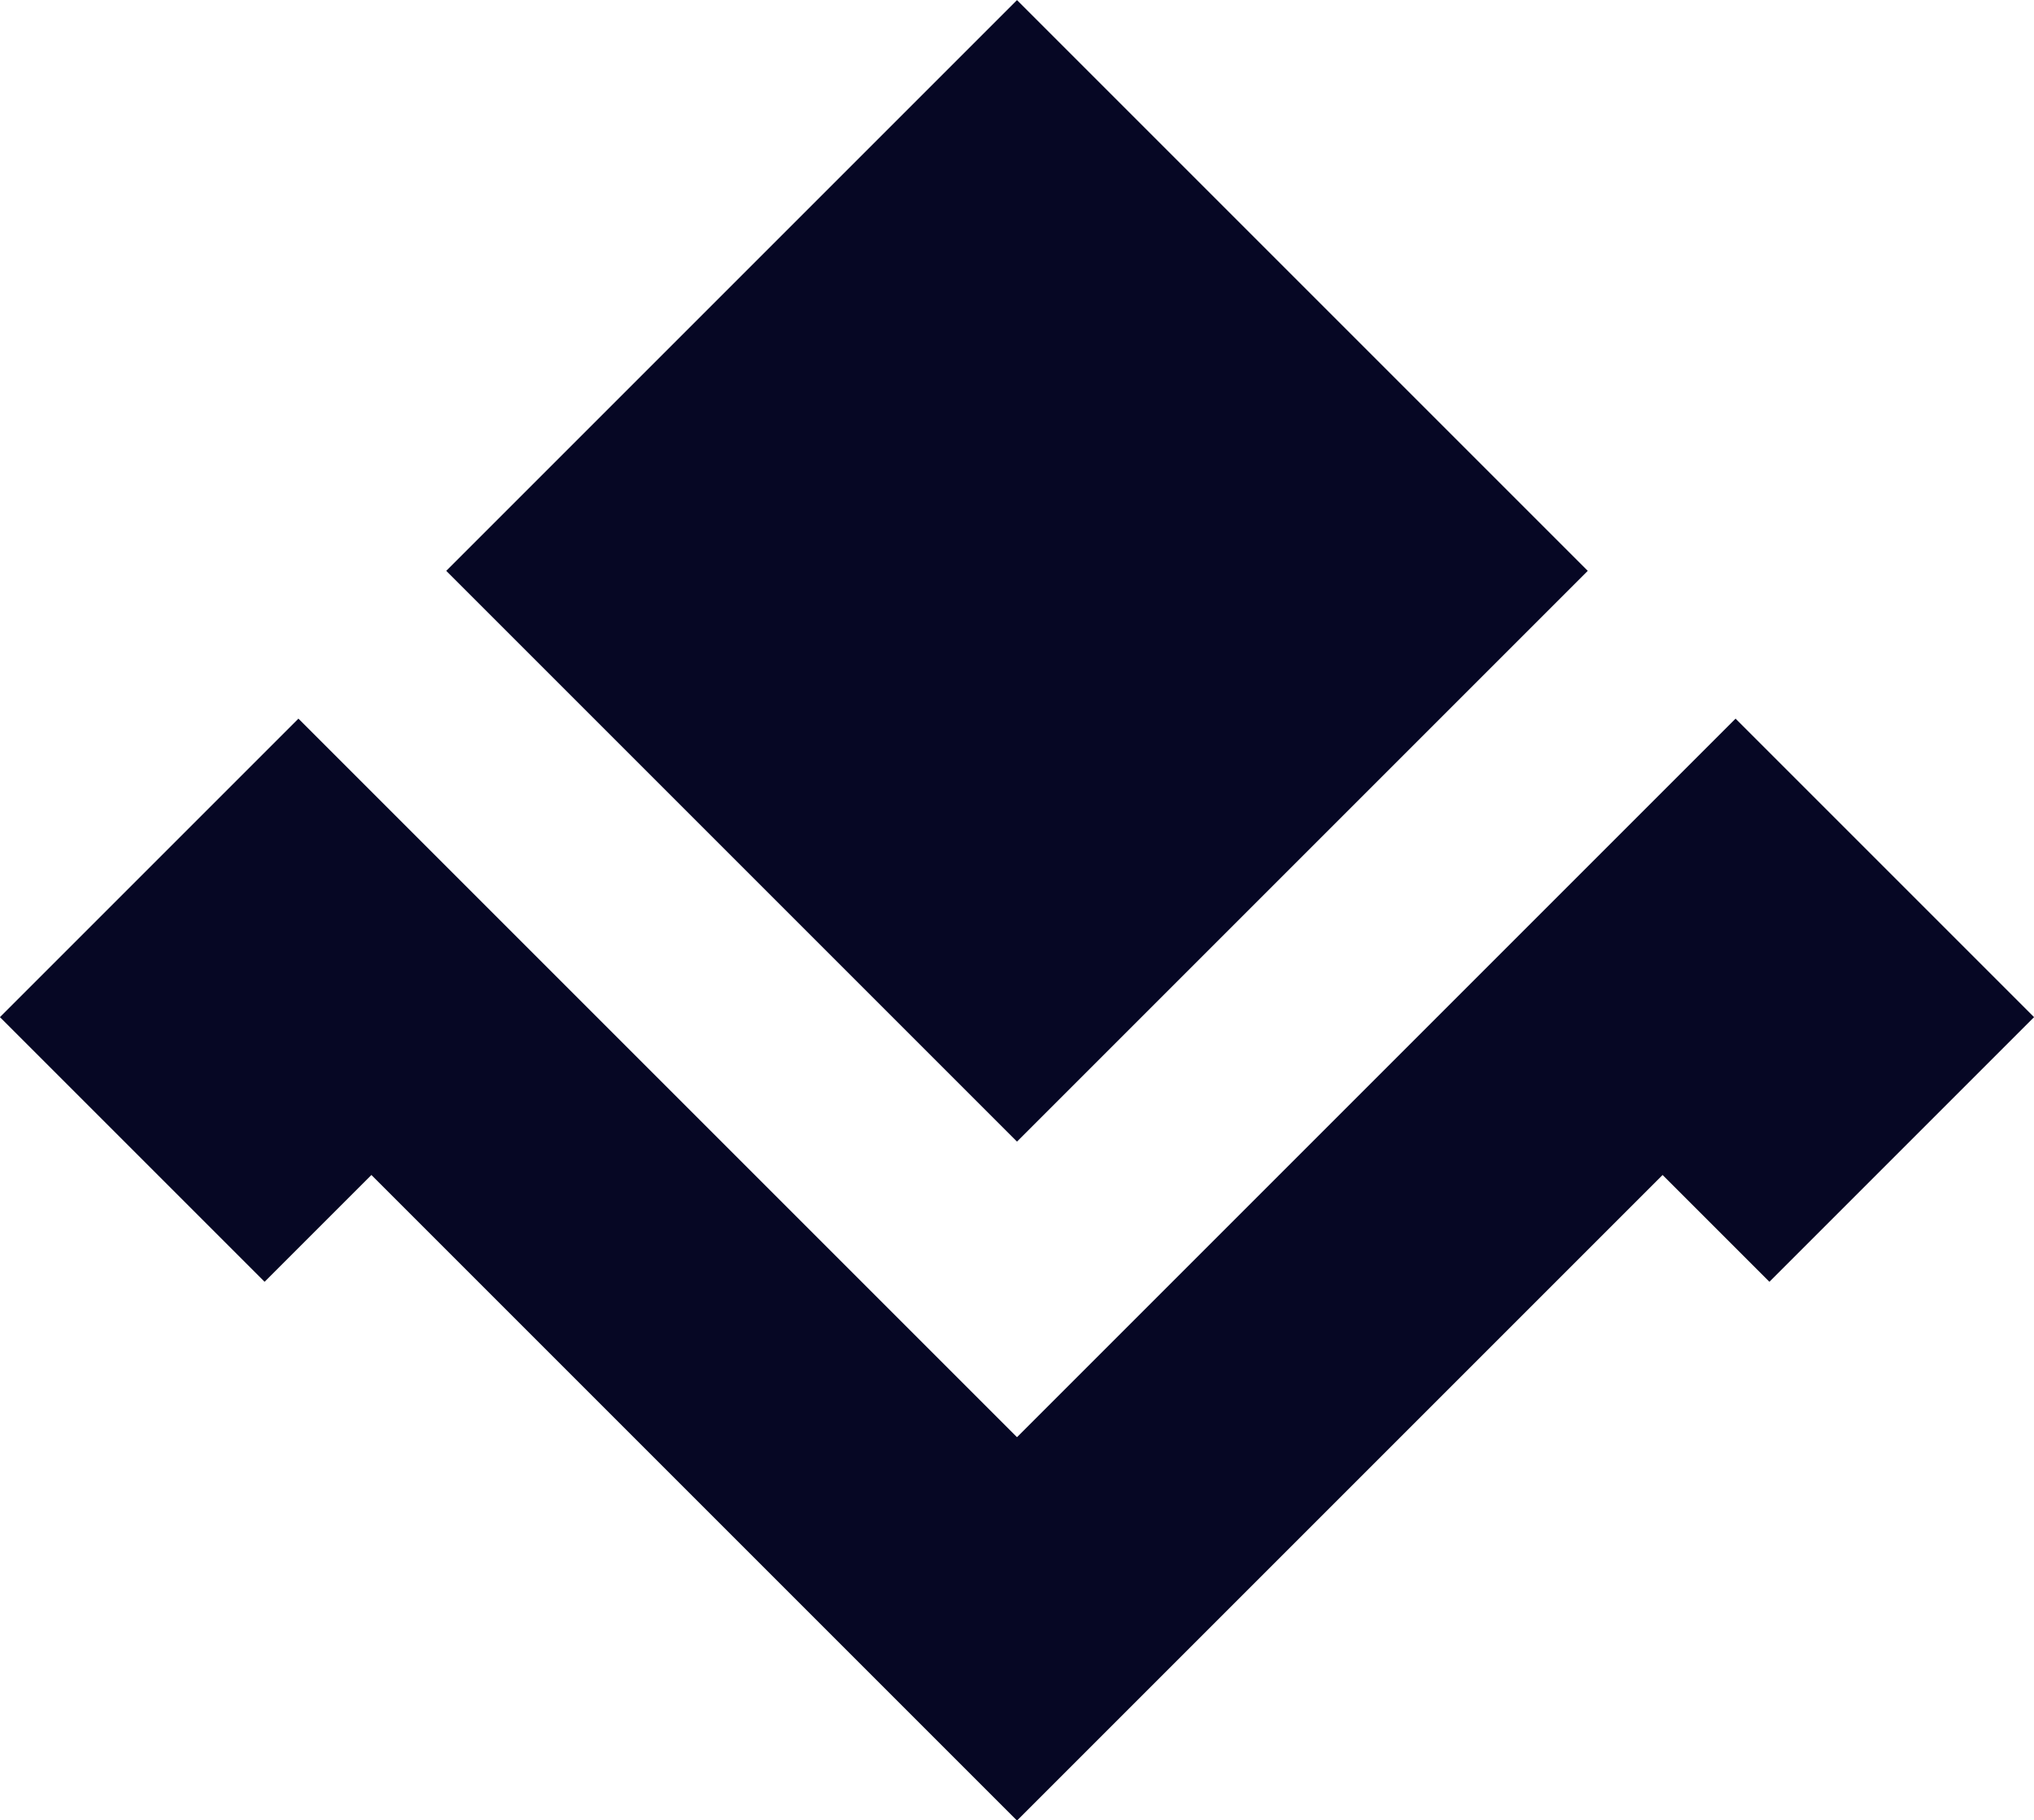
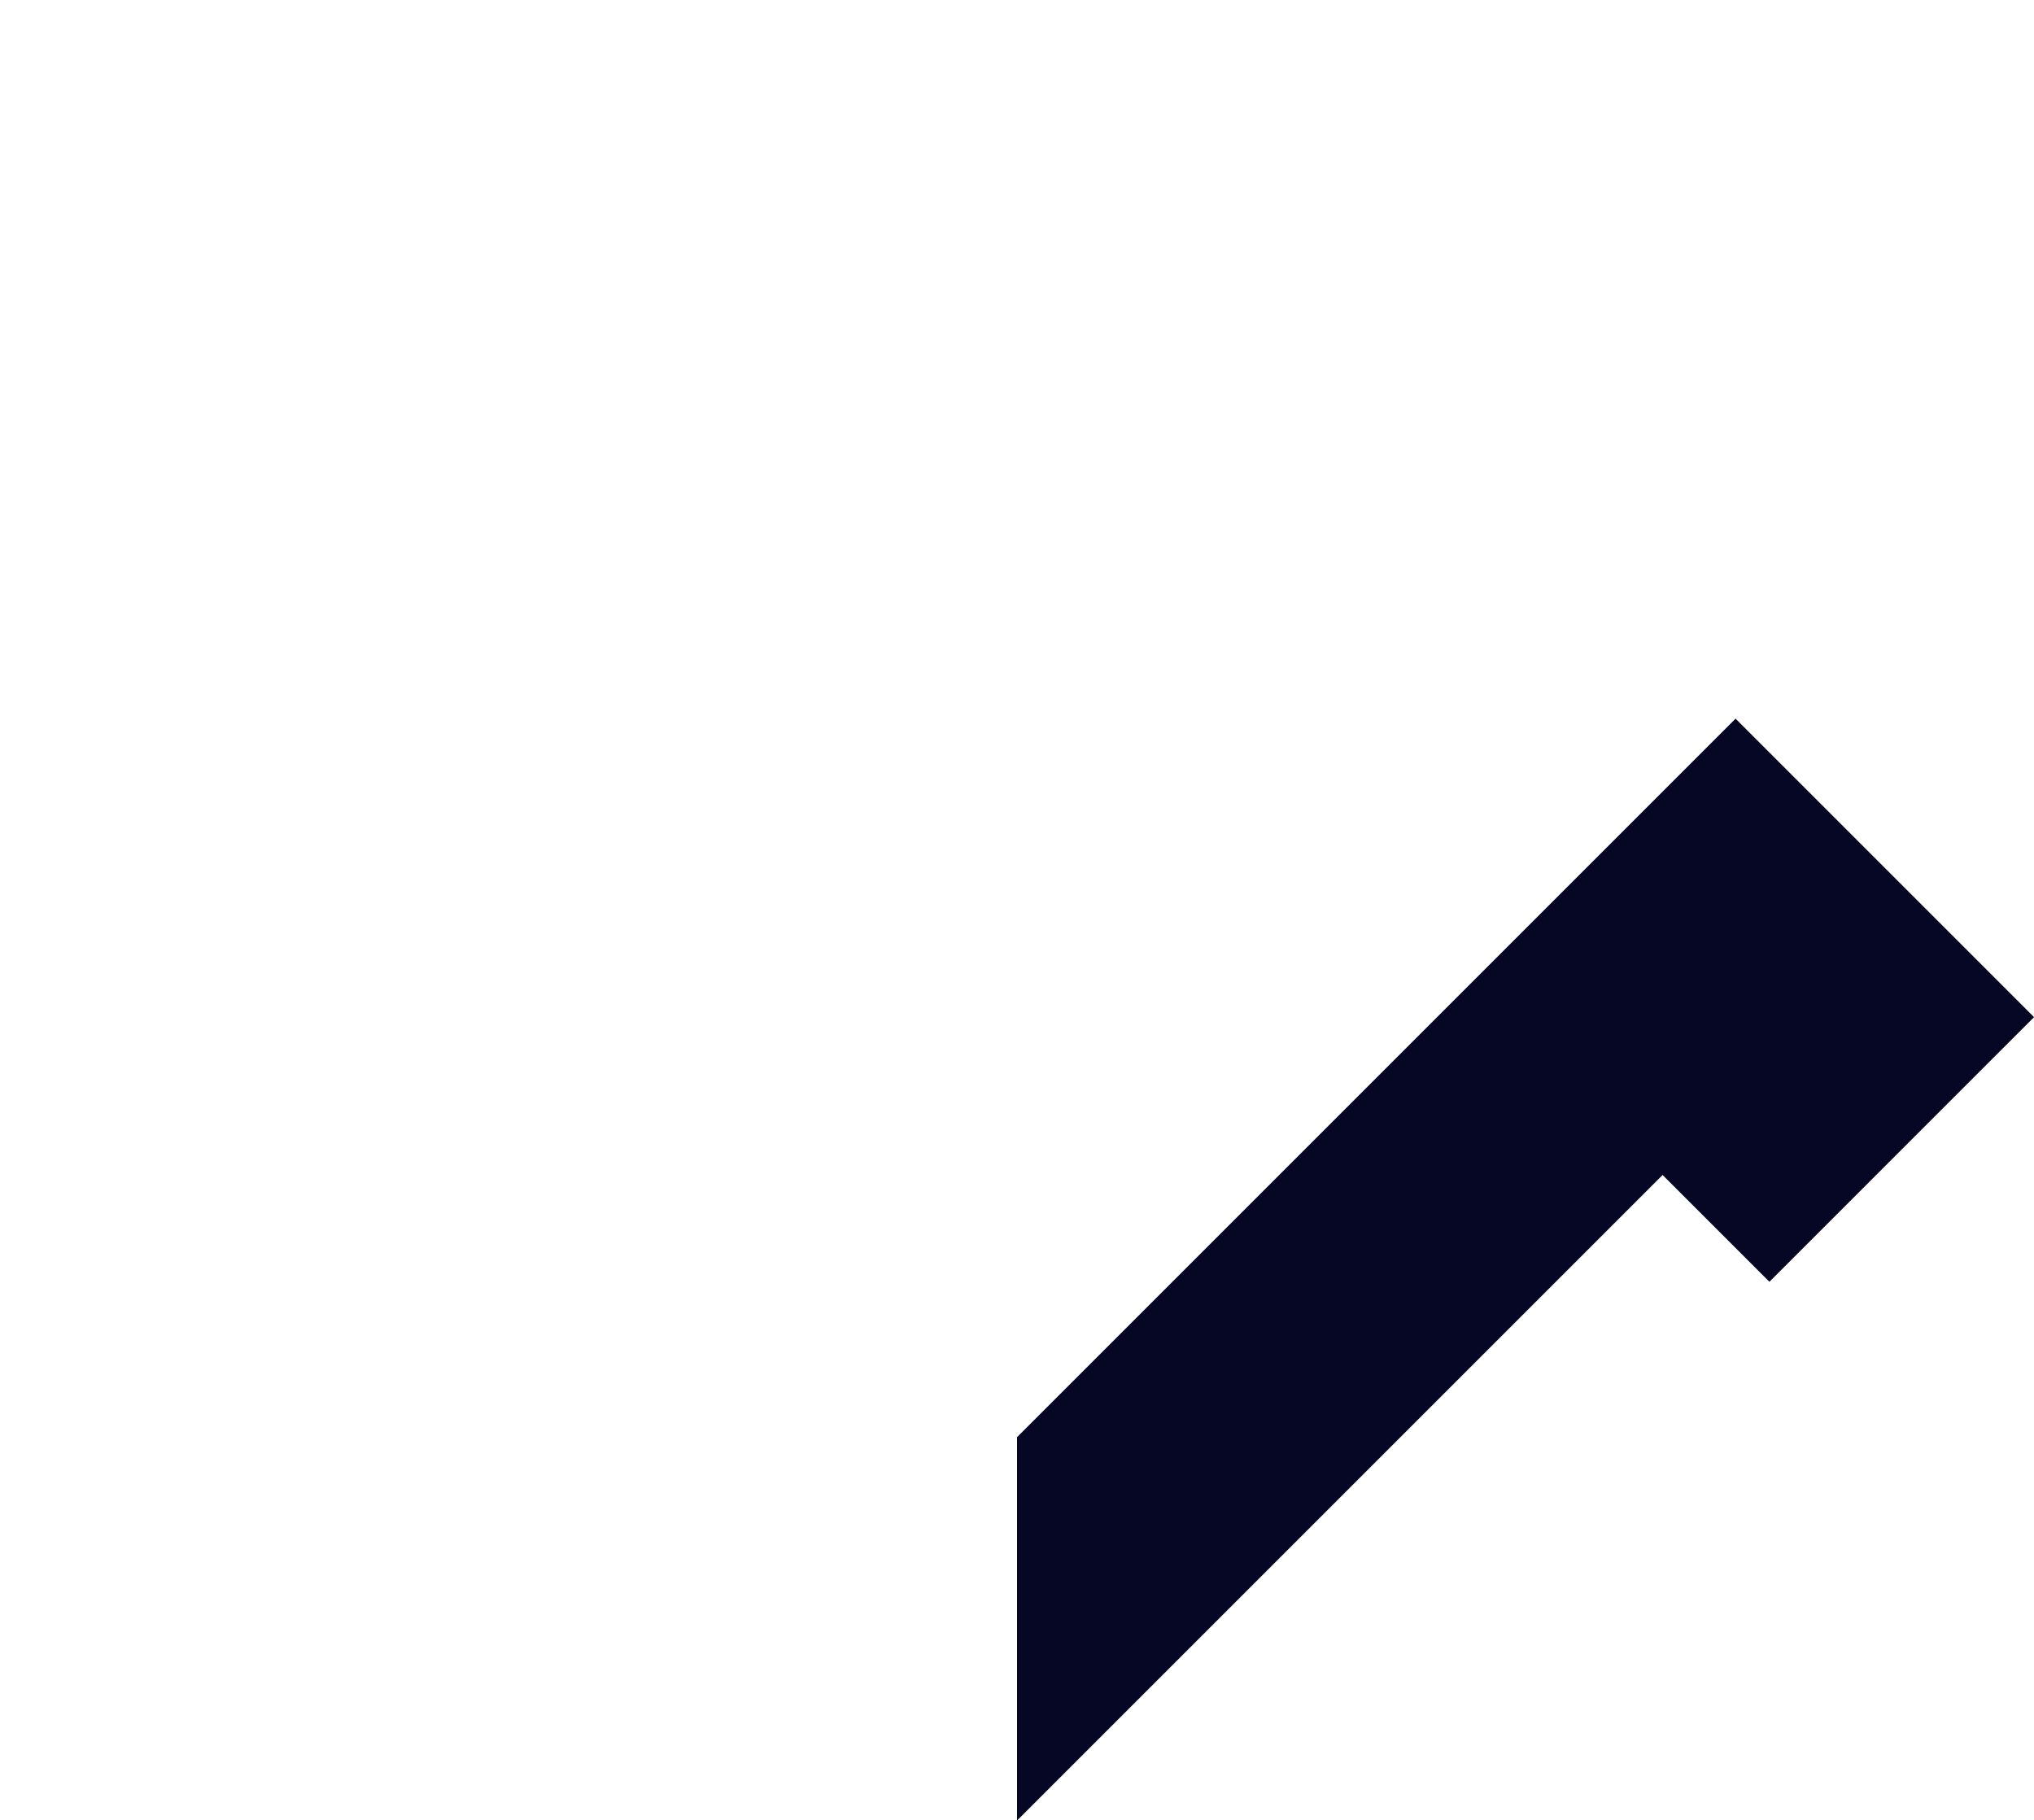
<svg xmlns="http://www.w3.org/2000/svg" fill="#000000" height="599.1" preserveAspectRatio="xMidYMid meet" version="1" viewBox="665.3 700.4 669.4 599.1" width="669.4" zoomAndPan="magnify">
  <g>
    <g id="change1_1">
-       <path d="M 1000 700.43 L 1000 1076.109 L 1187.84 888.27 Z M 1000 700.43" fill="#060724" />
-     </g>
+       </g>
    <g id="change2_1">
-       <path d="M 812.16 888.27 L 1000 1076.109 L 1000 700.43 Z M 812.16 888.27" fill="#060724" />
-     </g>
+       </g>
    <g id="change3_1">
      <path d="M 1236.48 936.91 L 1000 1173.391 L 1000 1299.57 L 1212.469 1087.102 L 1247.621 1122.25 L 1334.719 1035.148 L 1236.48 936.91" fill="#060724" />
    </g>
    <g id="change4_1">
-       <path d="M 763.516 936.91 L 665.277 1035.148 L 752.383 1122.25 L 787.531 1087.102 L 1000 1299.57 L 1000 1173.391 L 763.516 936.91" fill="#060724" />
-     </g>
+       </g>
  </g>
</svg>